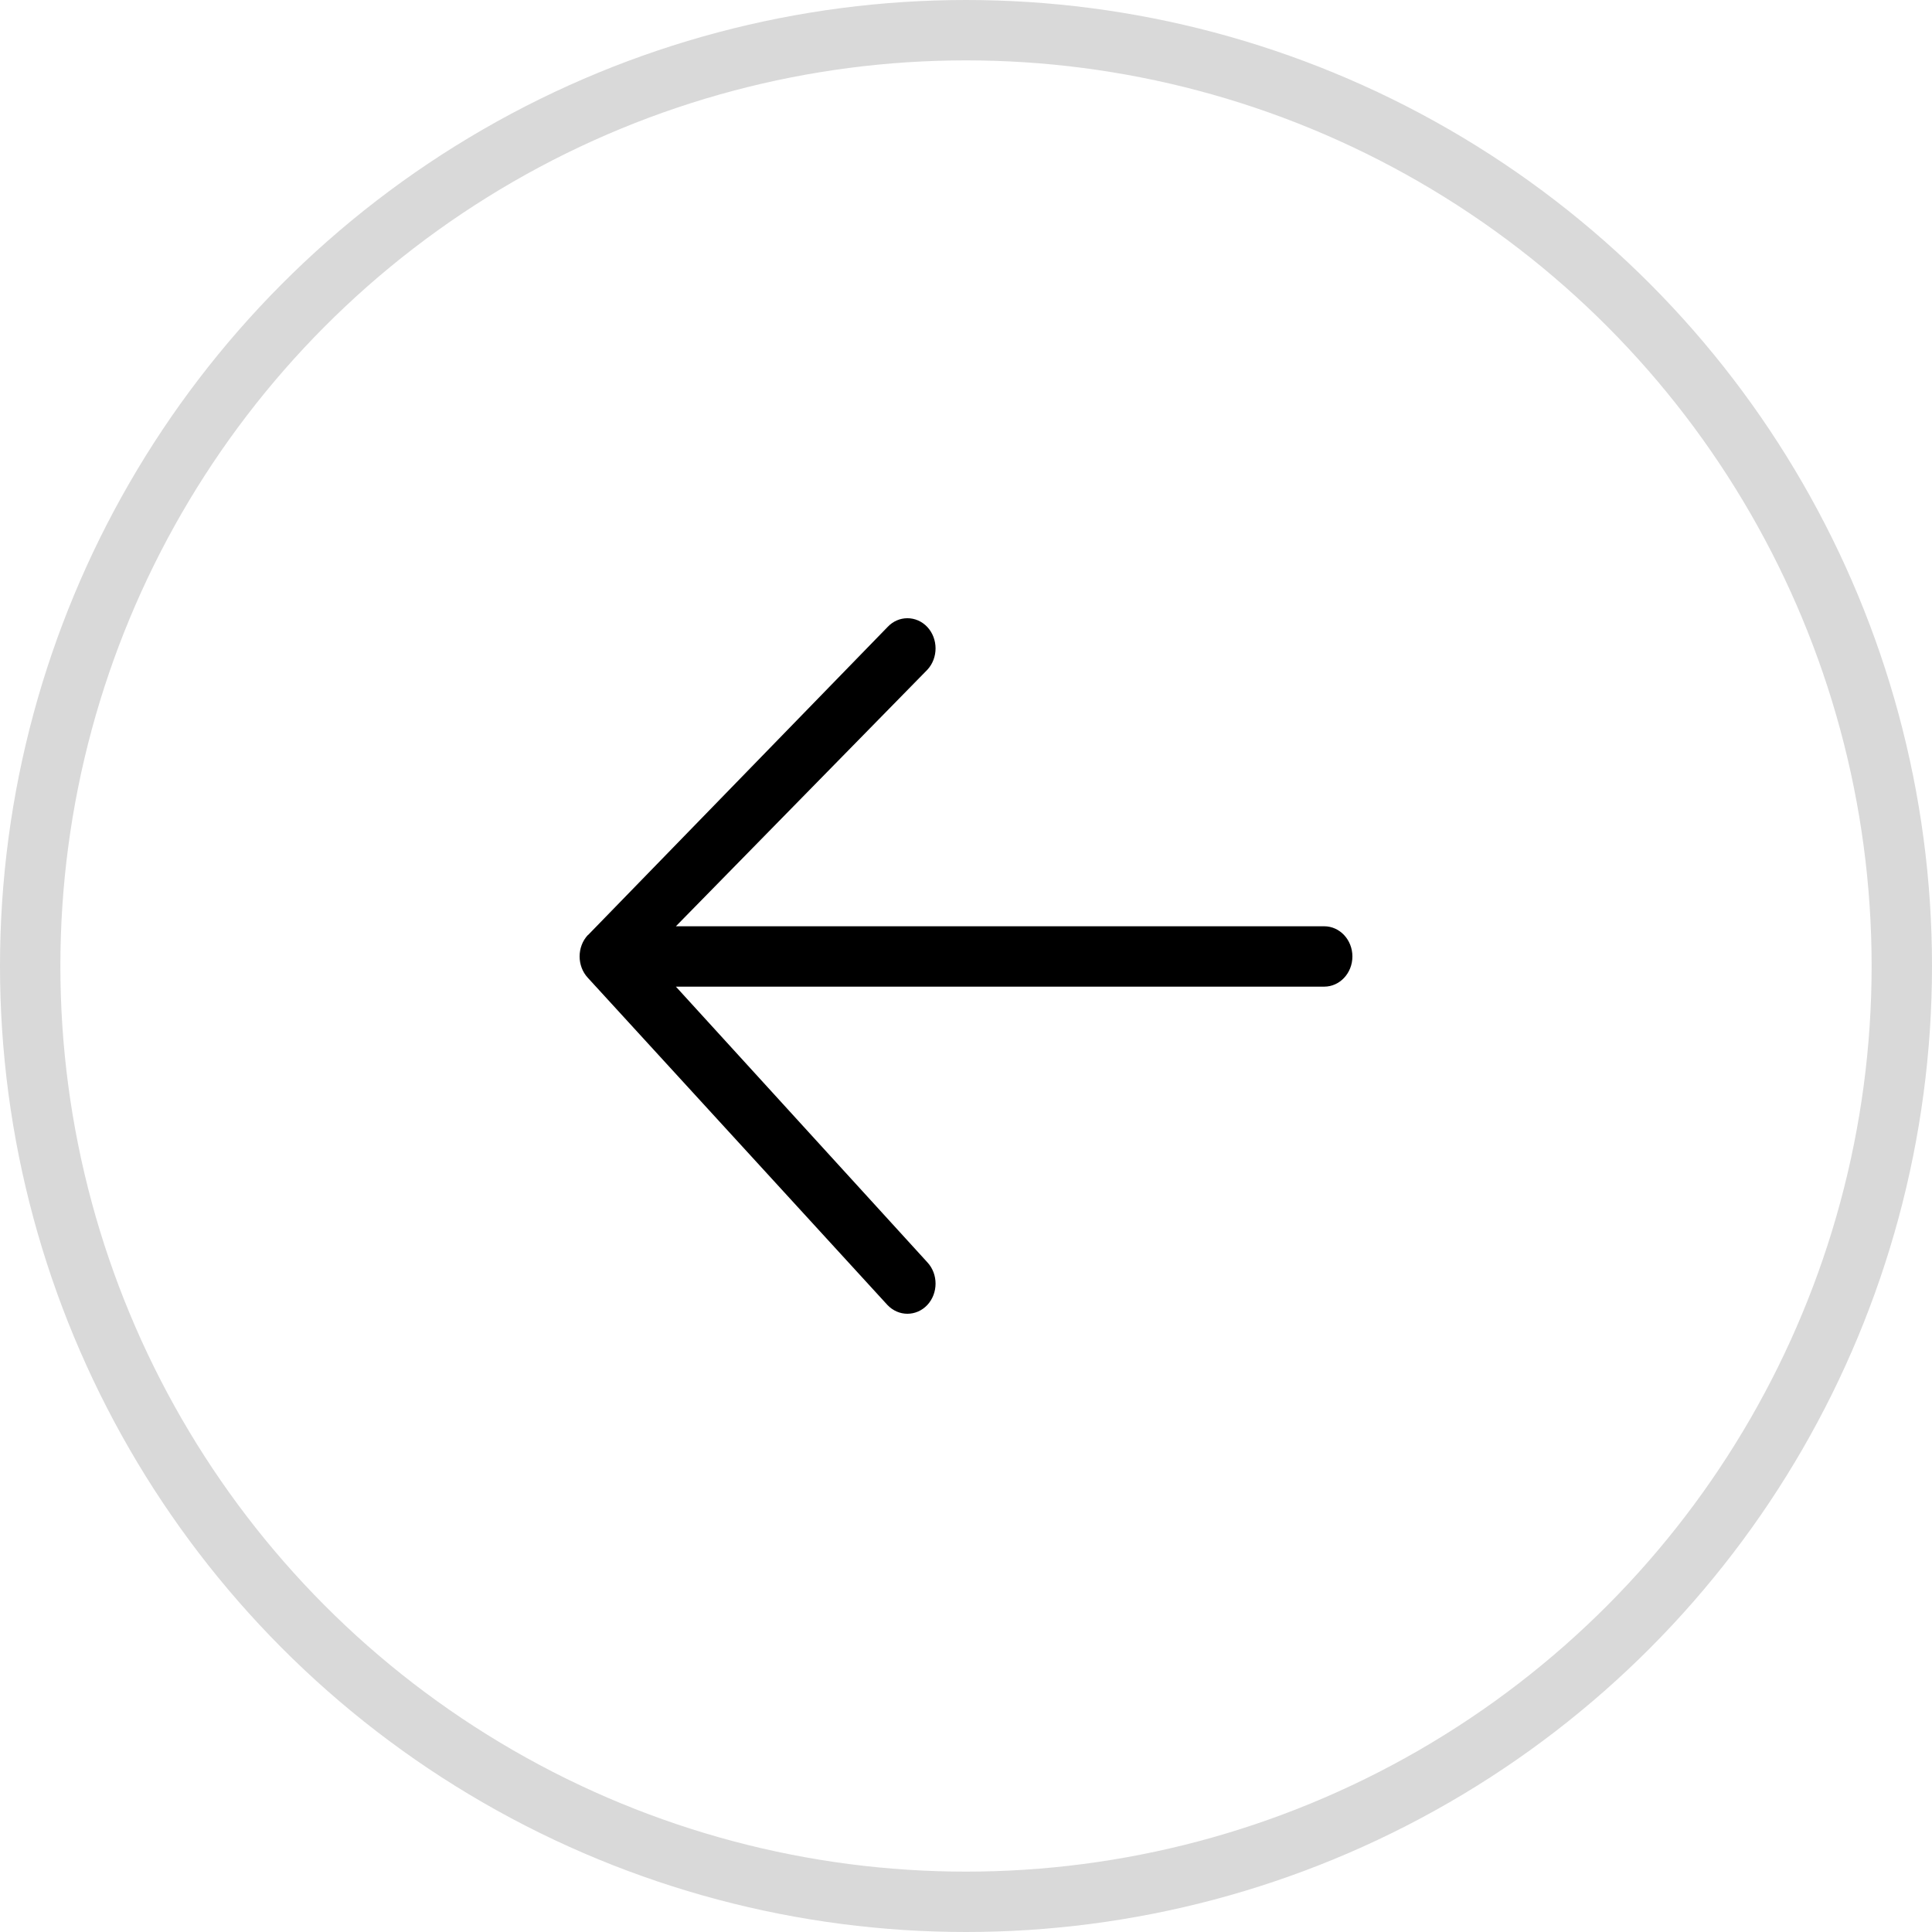
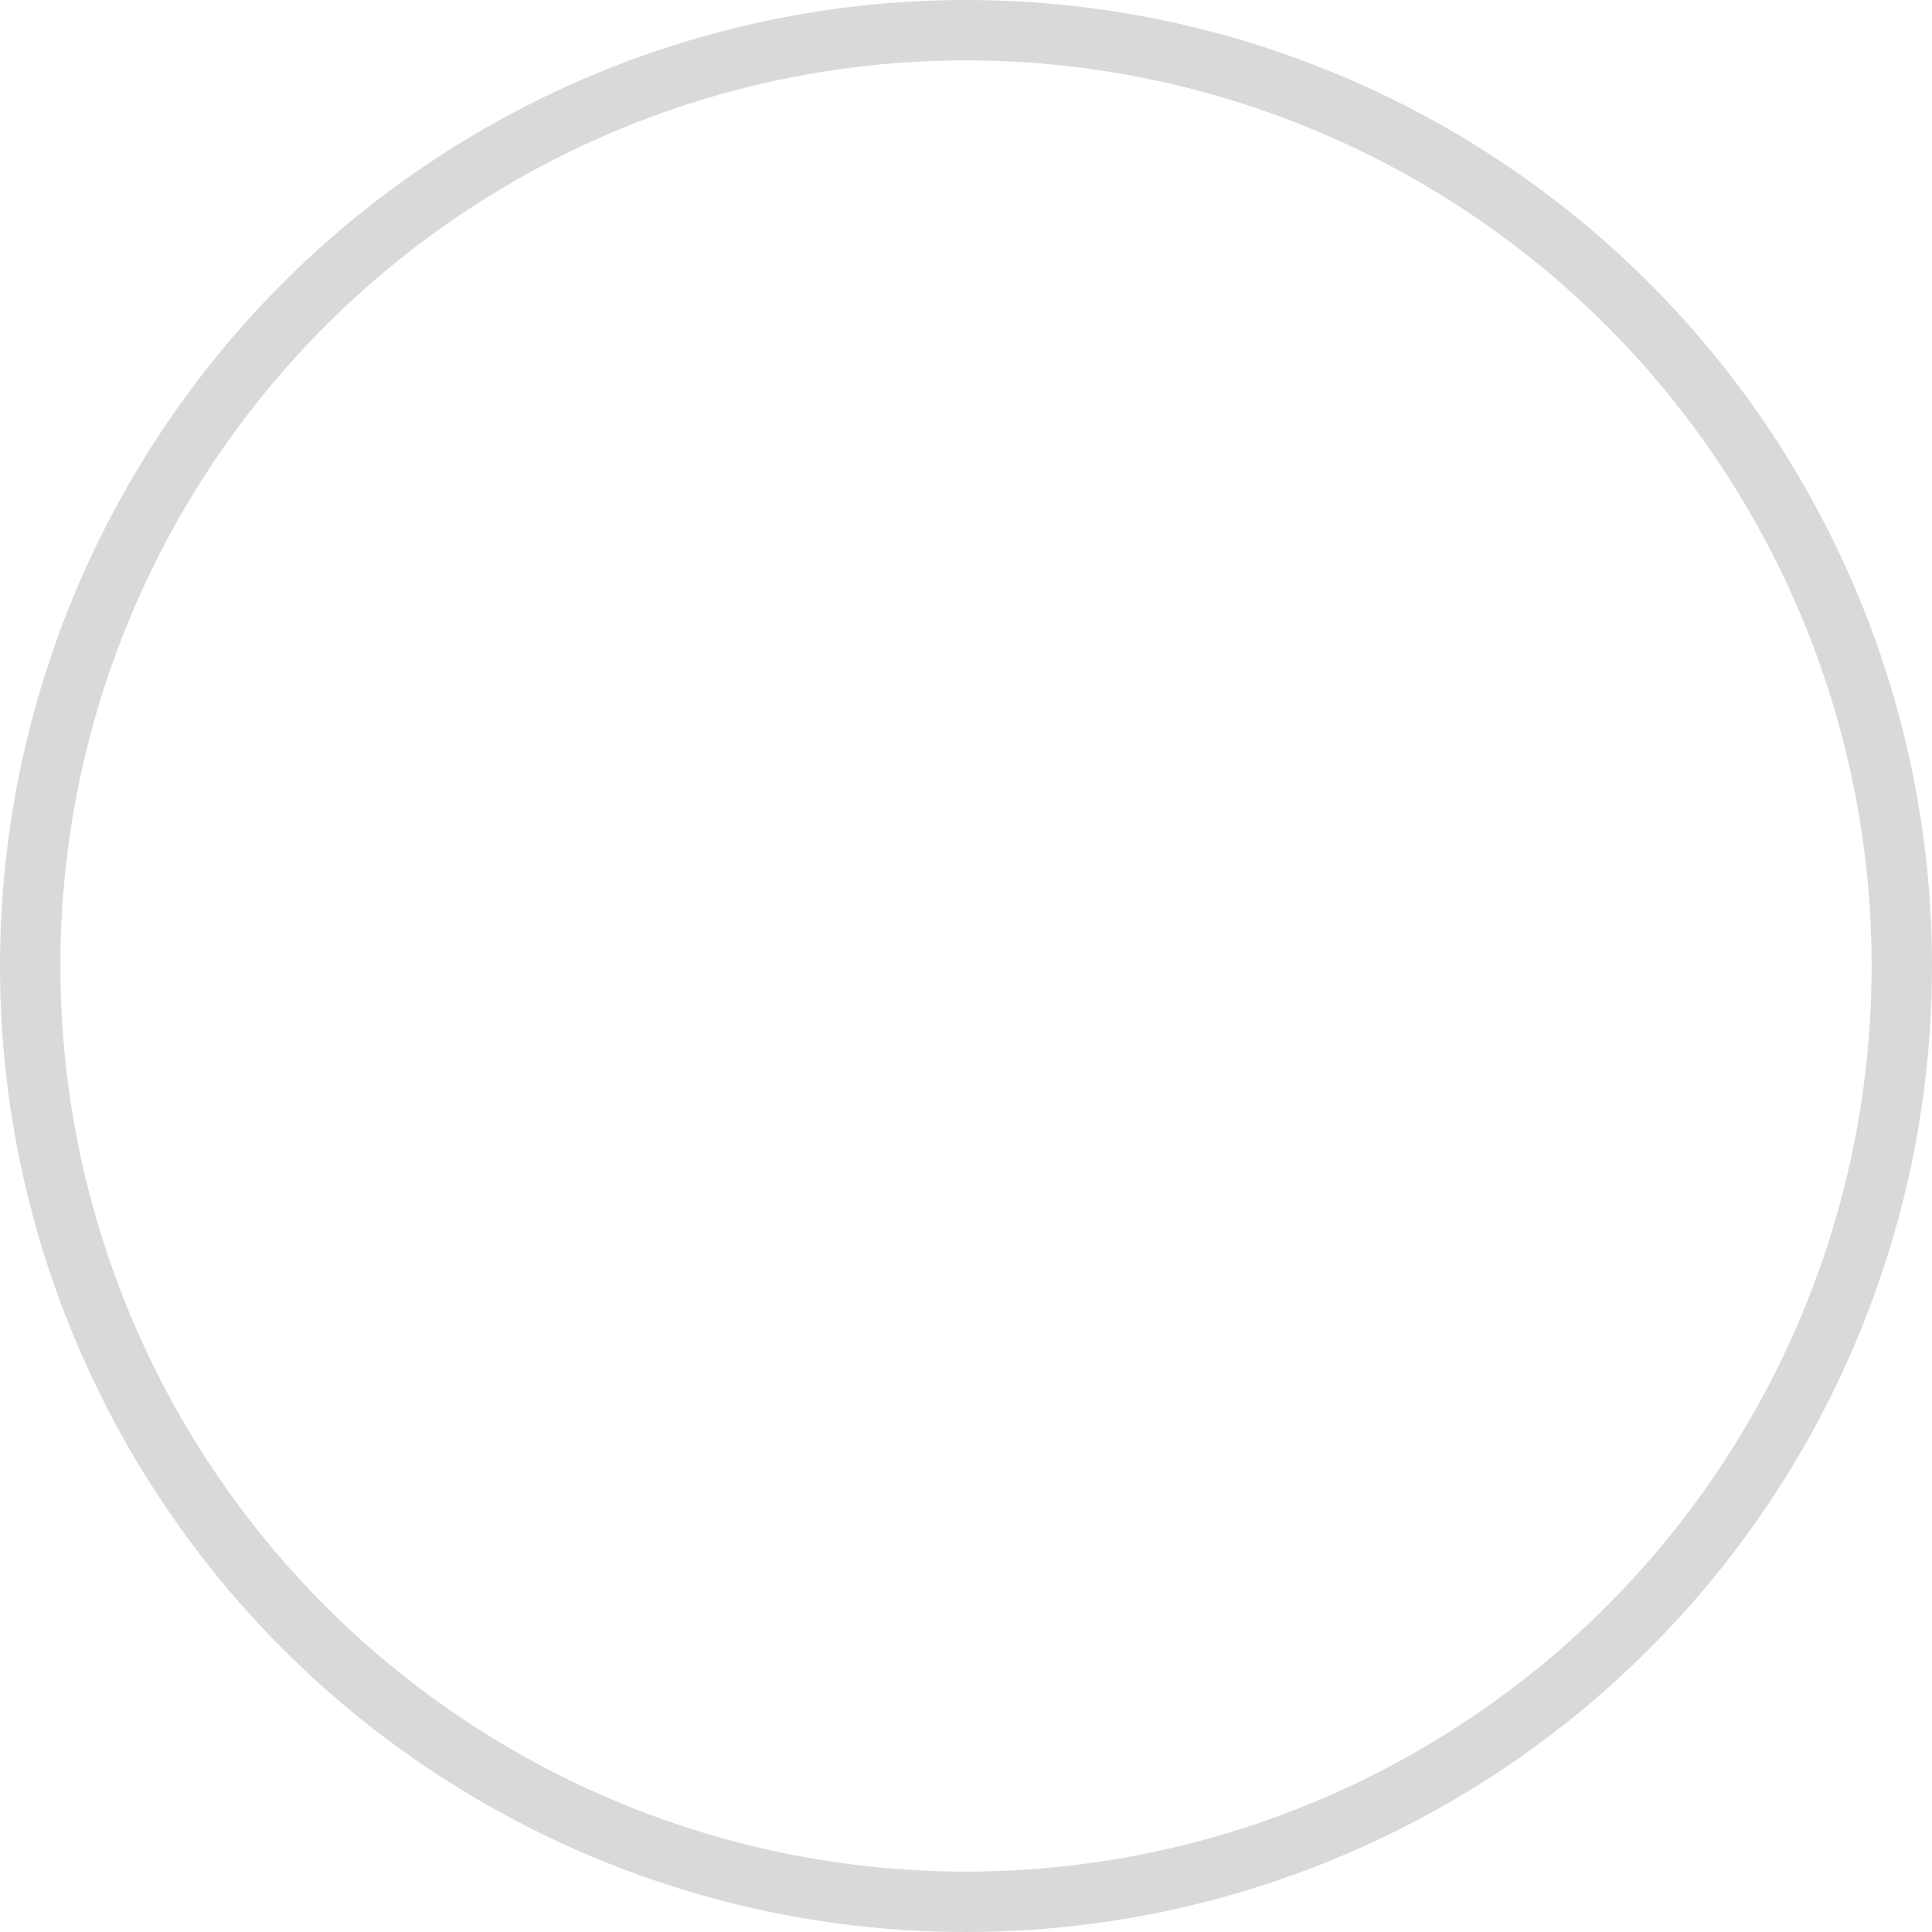
<svg xmlns="http://www.w3.org/2000/svg" width="32" height="32" viewBox="0 0 32 32" fill="none">
  <g clip-path="url(#clip0_247_553)">
    <circle cx="16" cy="16" r="15.5" stroke="#D9D9D9" />
-     <path d="M9.738 15.489L14.7 10.386C14.881 10.191 15.178 10.191 15.36 10.386C15.541 10.581 15.541 10.898 15.36 11.093L11.195 15.342H21.933C22.191 15.342 22.4 15.566 22.4 15.842C22.4 16.118 22.191 16.342 21.933 16.342H11.195L15.36 20.908C15.541 21.102 15.541 21.419 15.36 21.614C15.268 21.712 15.148 21.76 15.029 21.76C14.909 21.76 14.79 21.711 14.698 21.614L9.736 16.195C9.555 16 9.555 15.683 9.736 15.488L9.738 15.489Z" fill="black" />
  </g>
  <defs>
    <clipPath id="clip0_247_553">
      <rect width="32" height="32" fill="white" />
    </clipPath>
  </defs>
</svg>